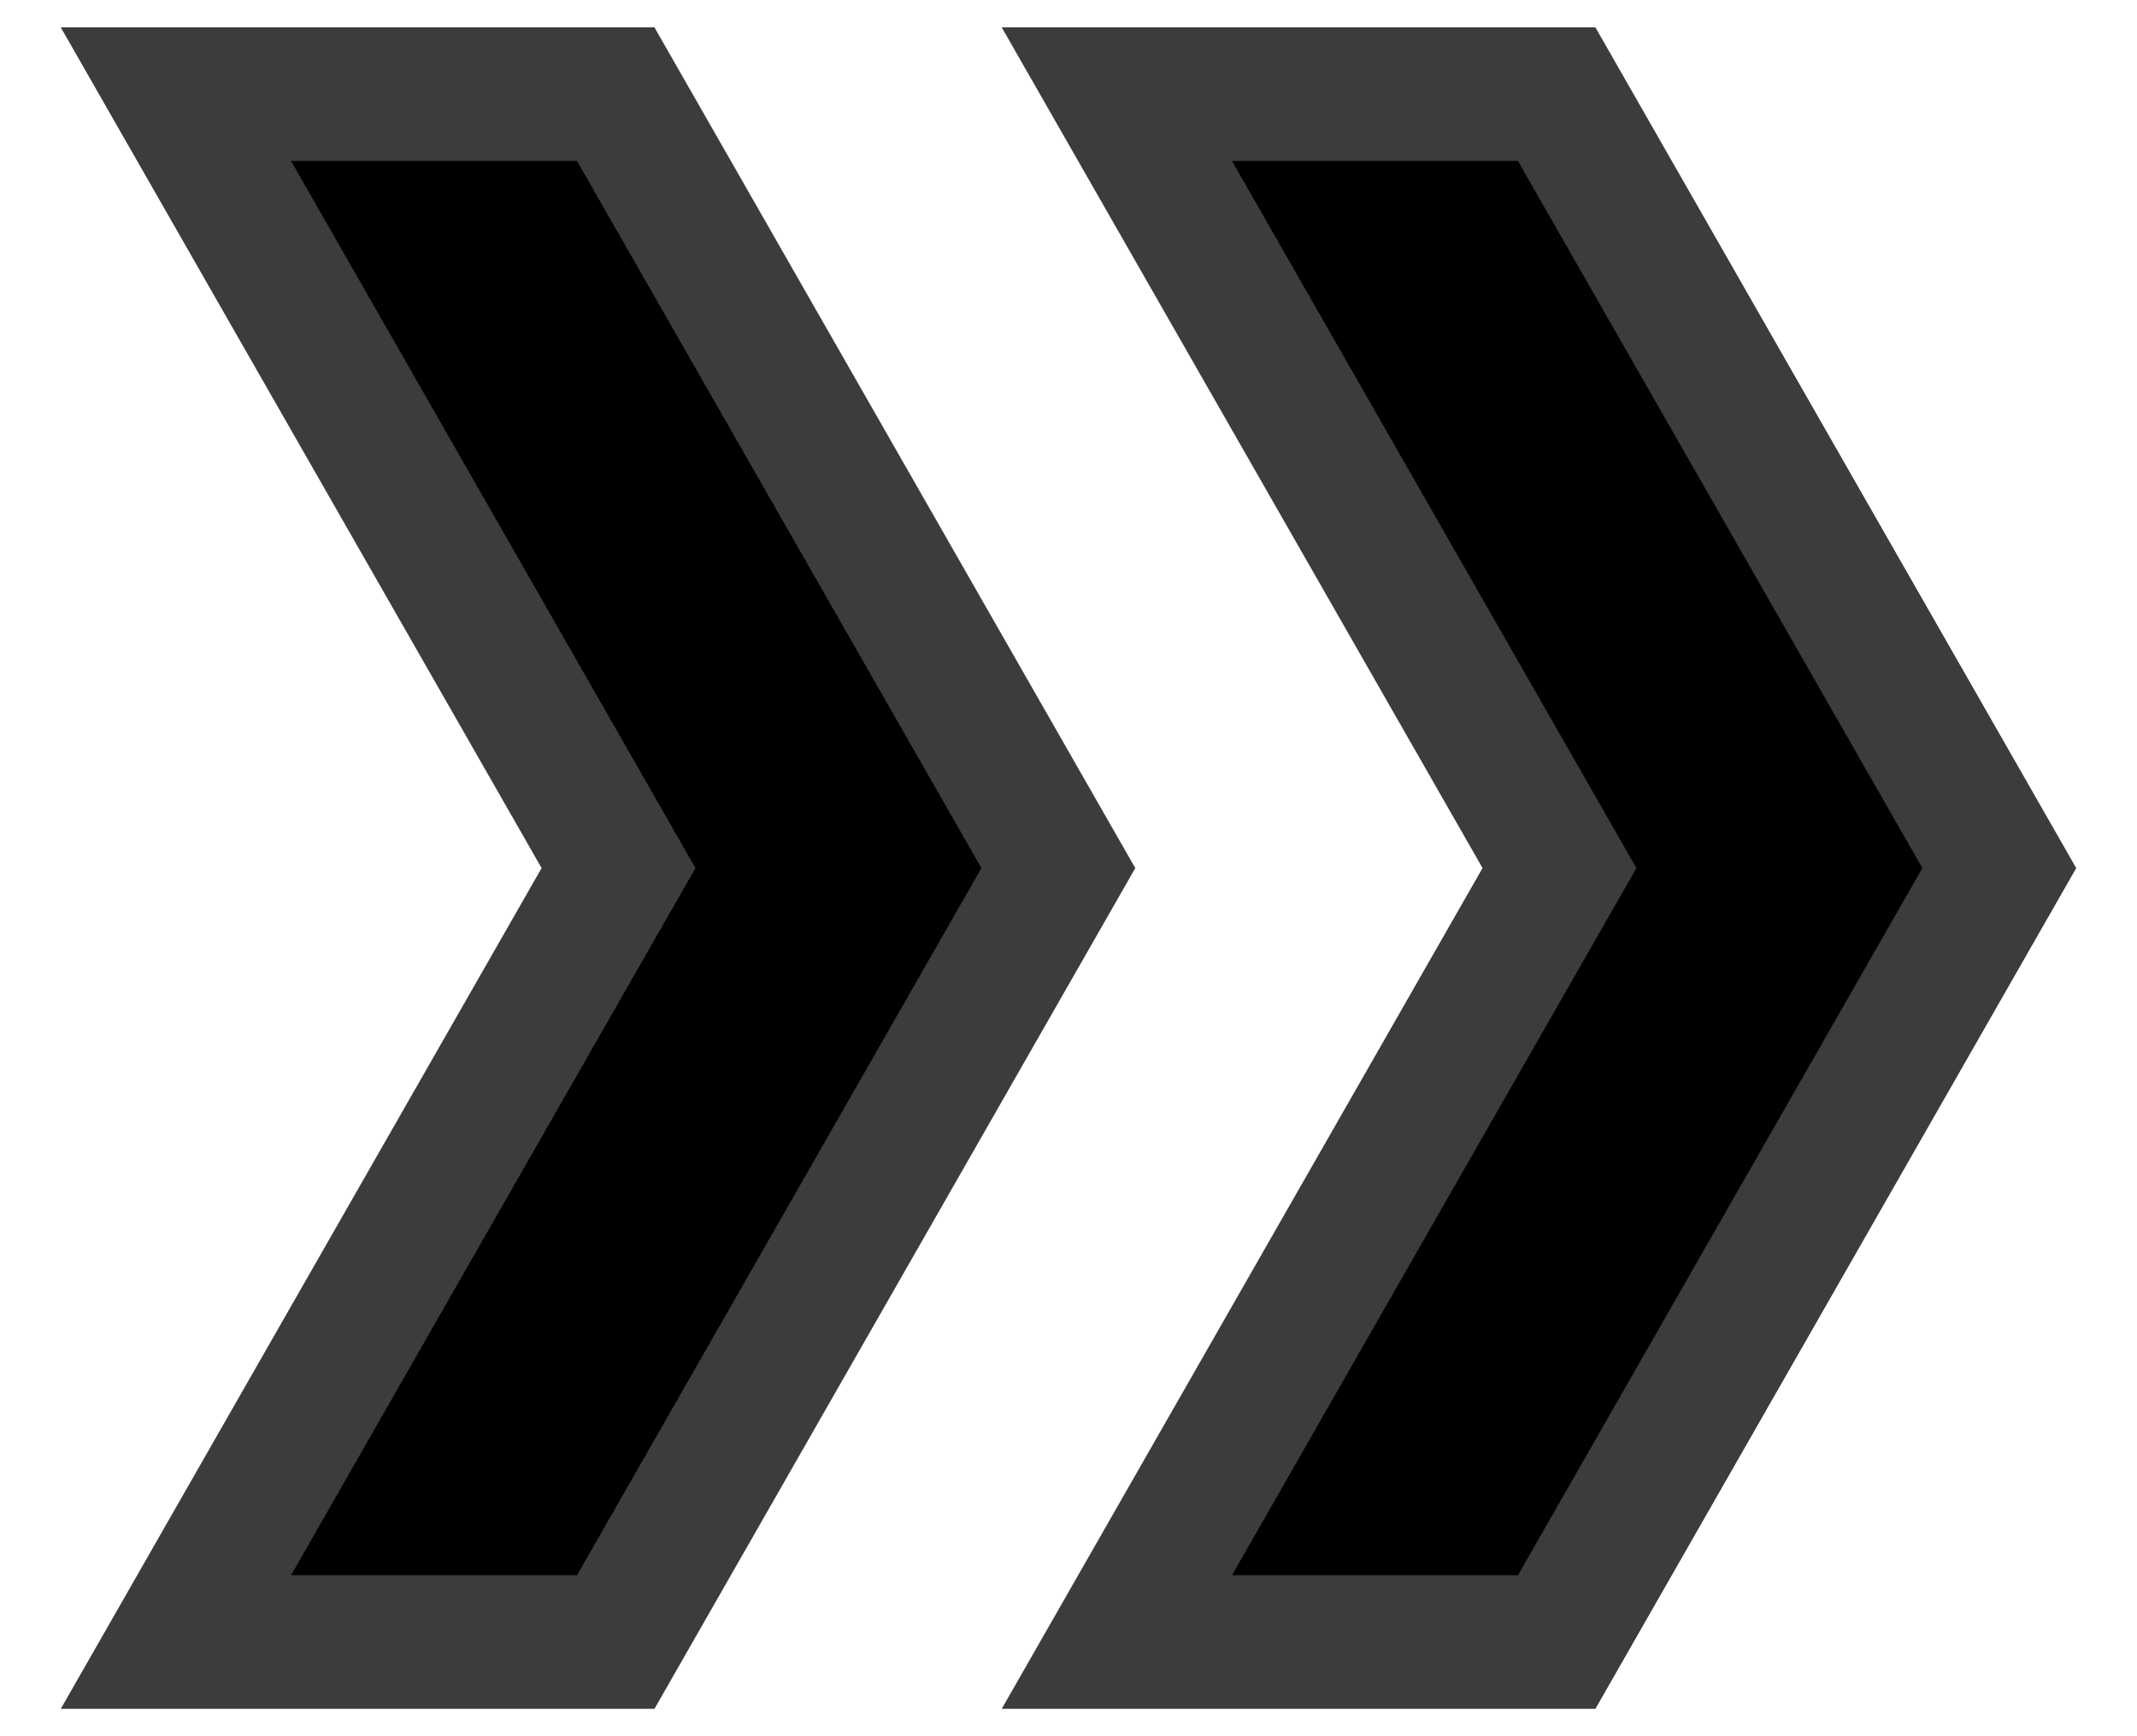
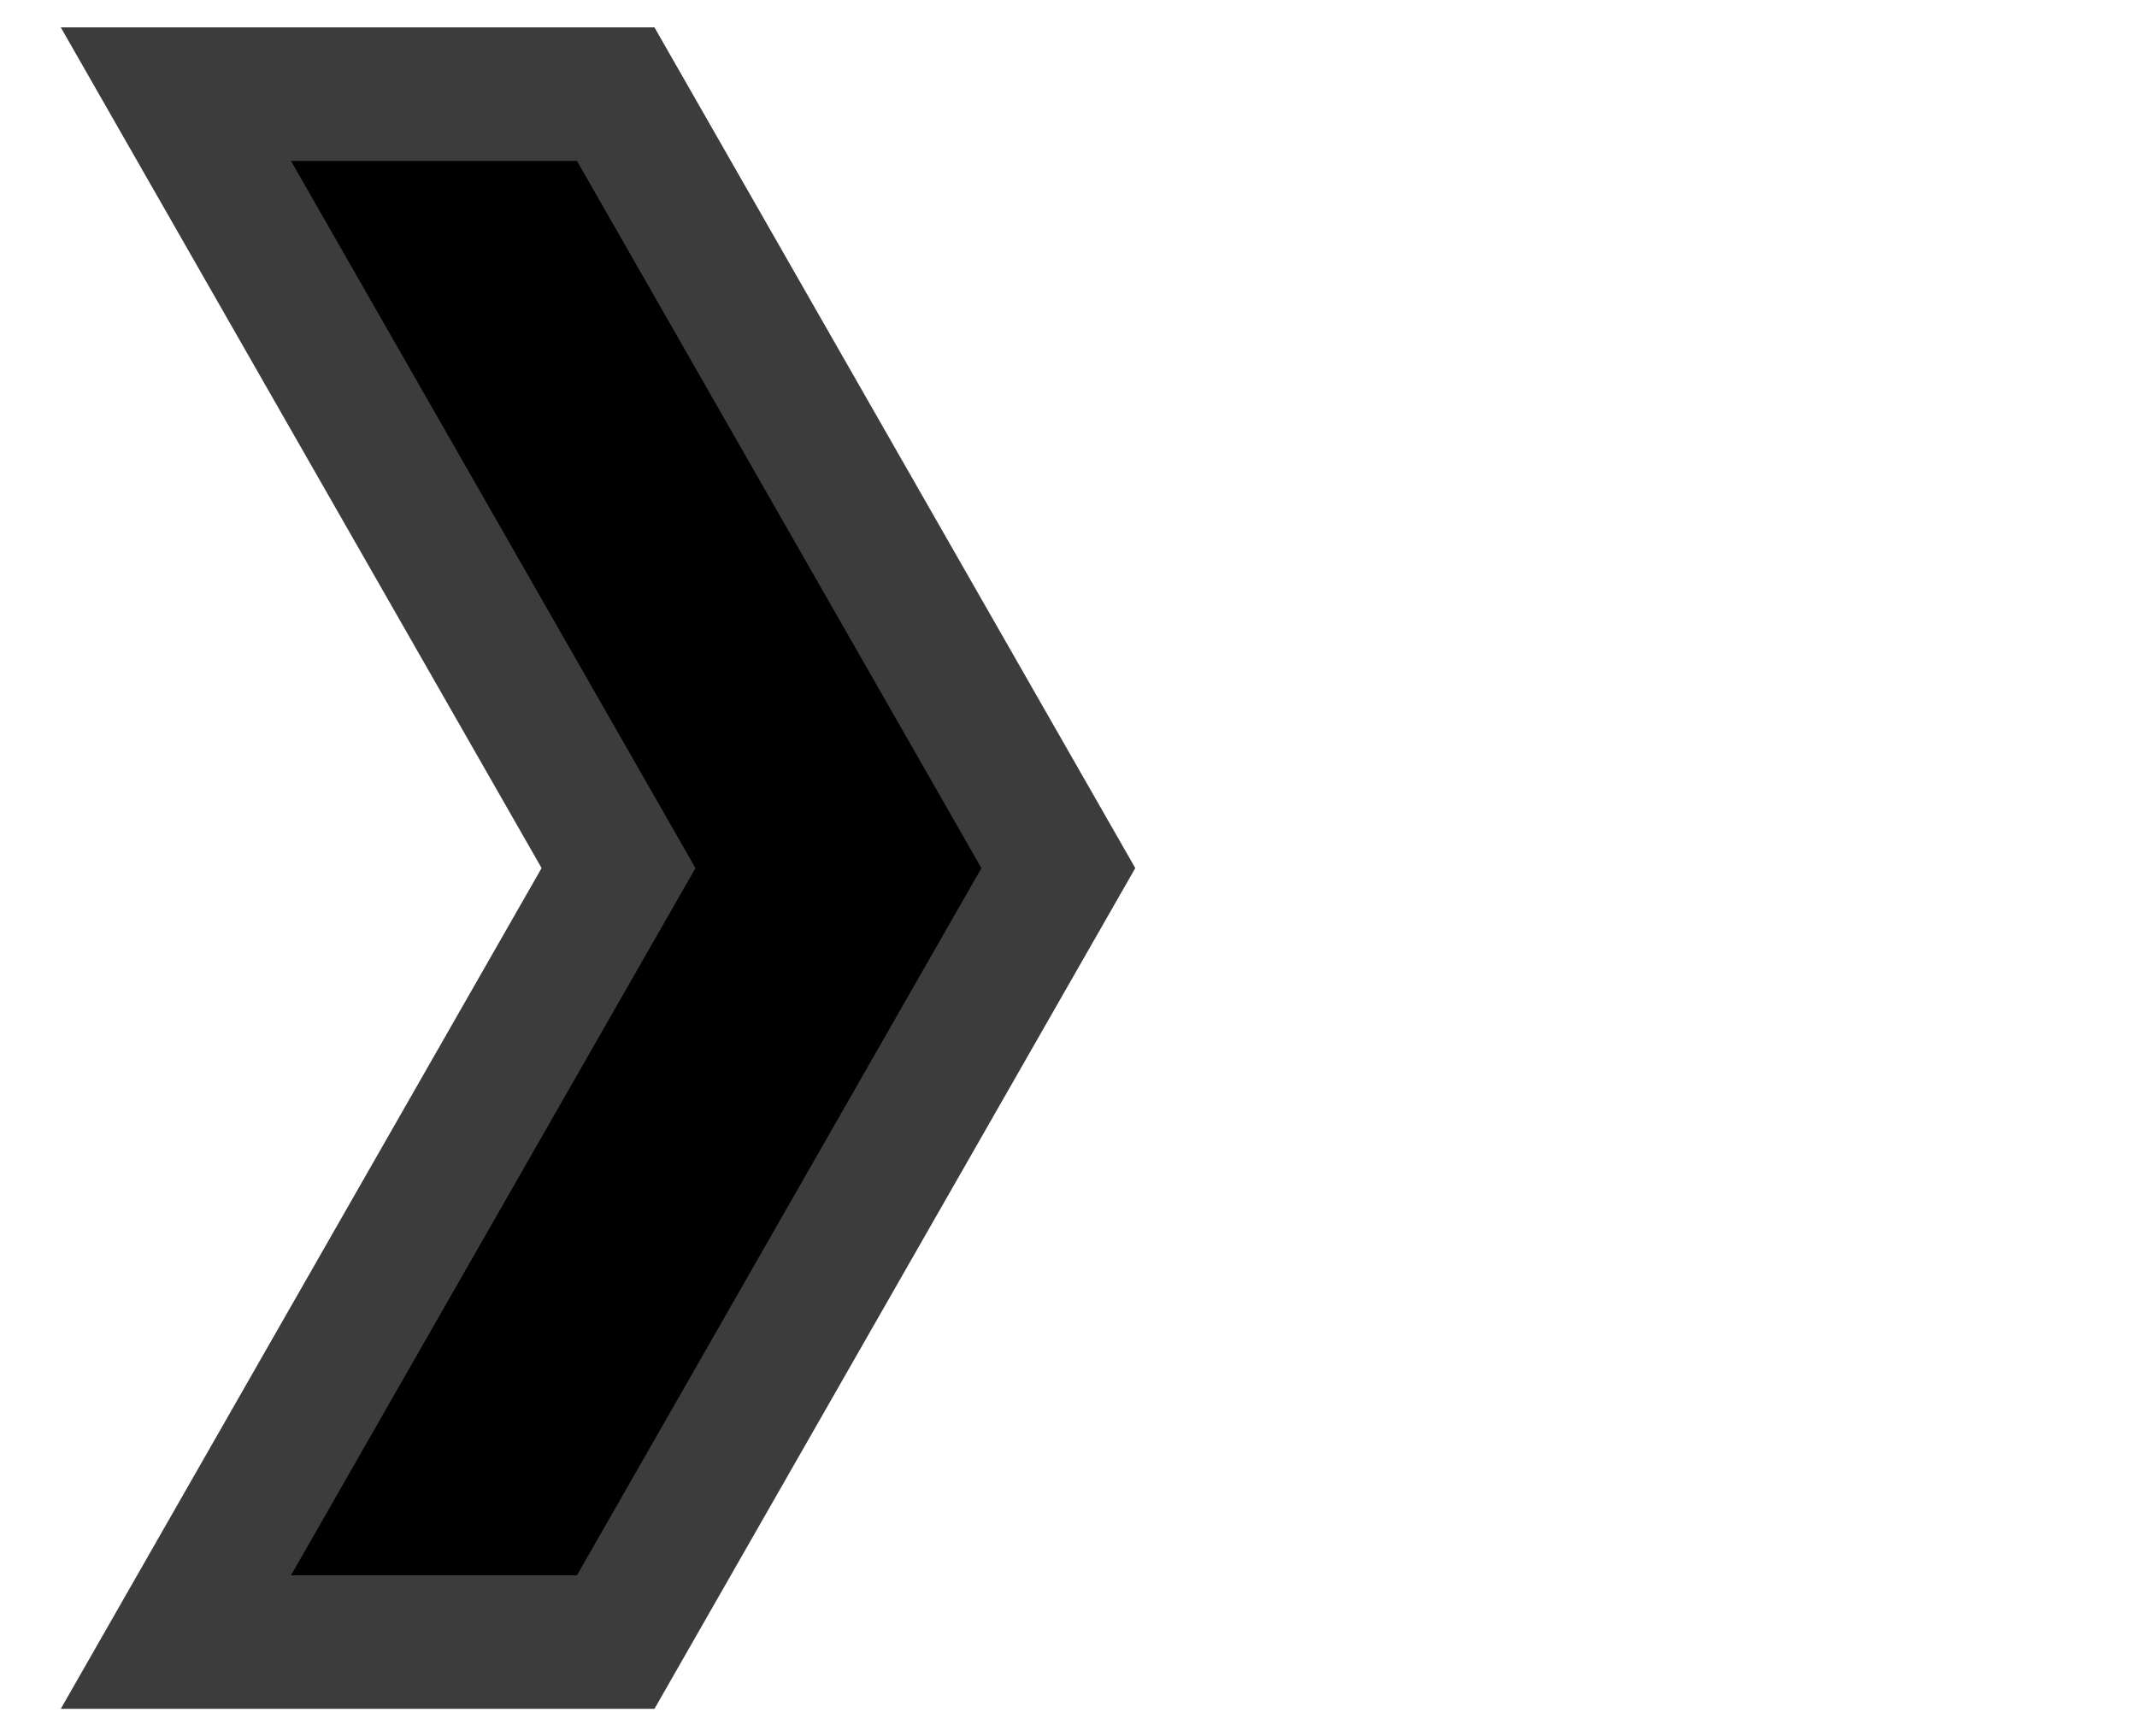
<svg xmlns="http://www.w3.org/2000/svg" viewBox="0 0 32 26" fill="none">
  <path d="M9.22 24.59L2.634 24.59L8.978 13.496L9.262 13L8.978 12.503L2.634 1.41L9.22 1.41L15.848 13L9.22 24.59Z" stroke="#3C3C3C" fill="currentColor" stroke-width="2" />
-   <path d="M23.31 24.59L16.724 24.59L23.068 13.496L23.352 13L23.068 12.503L16.724 1.41L23.31 1.41L29.938 13L23.31 24.59Z" stroke="#3C3C3C" fill="currentColor" stroke-width="2" />
</svg>